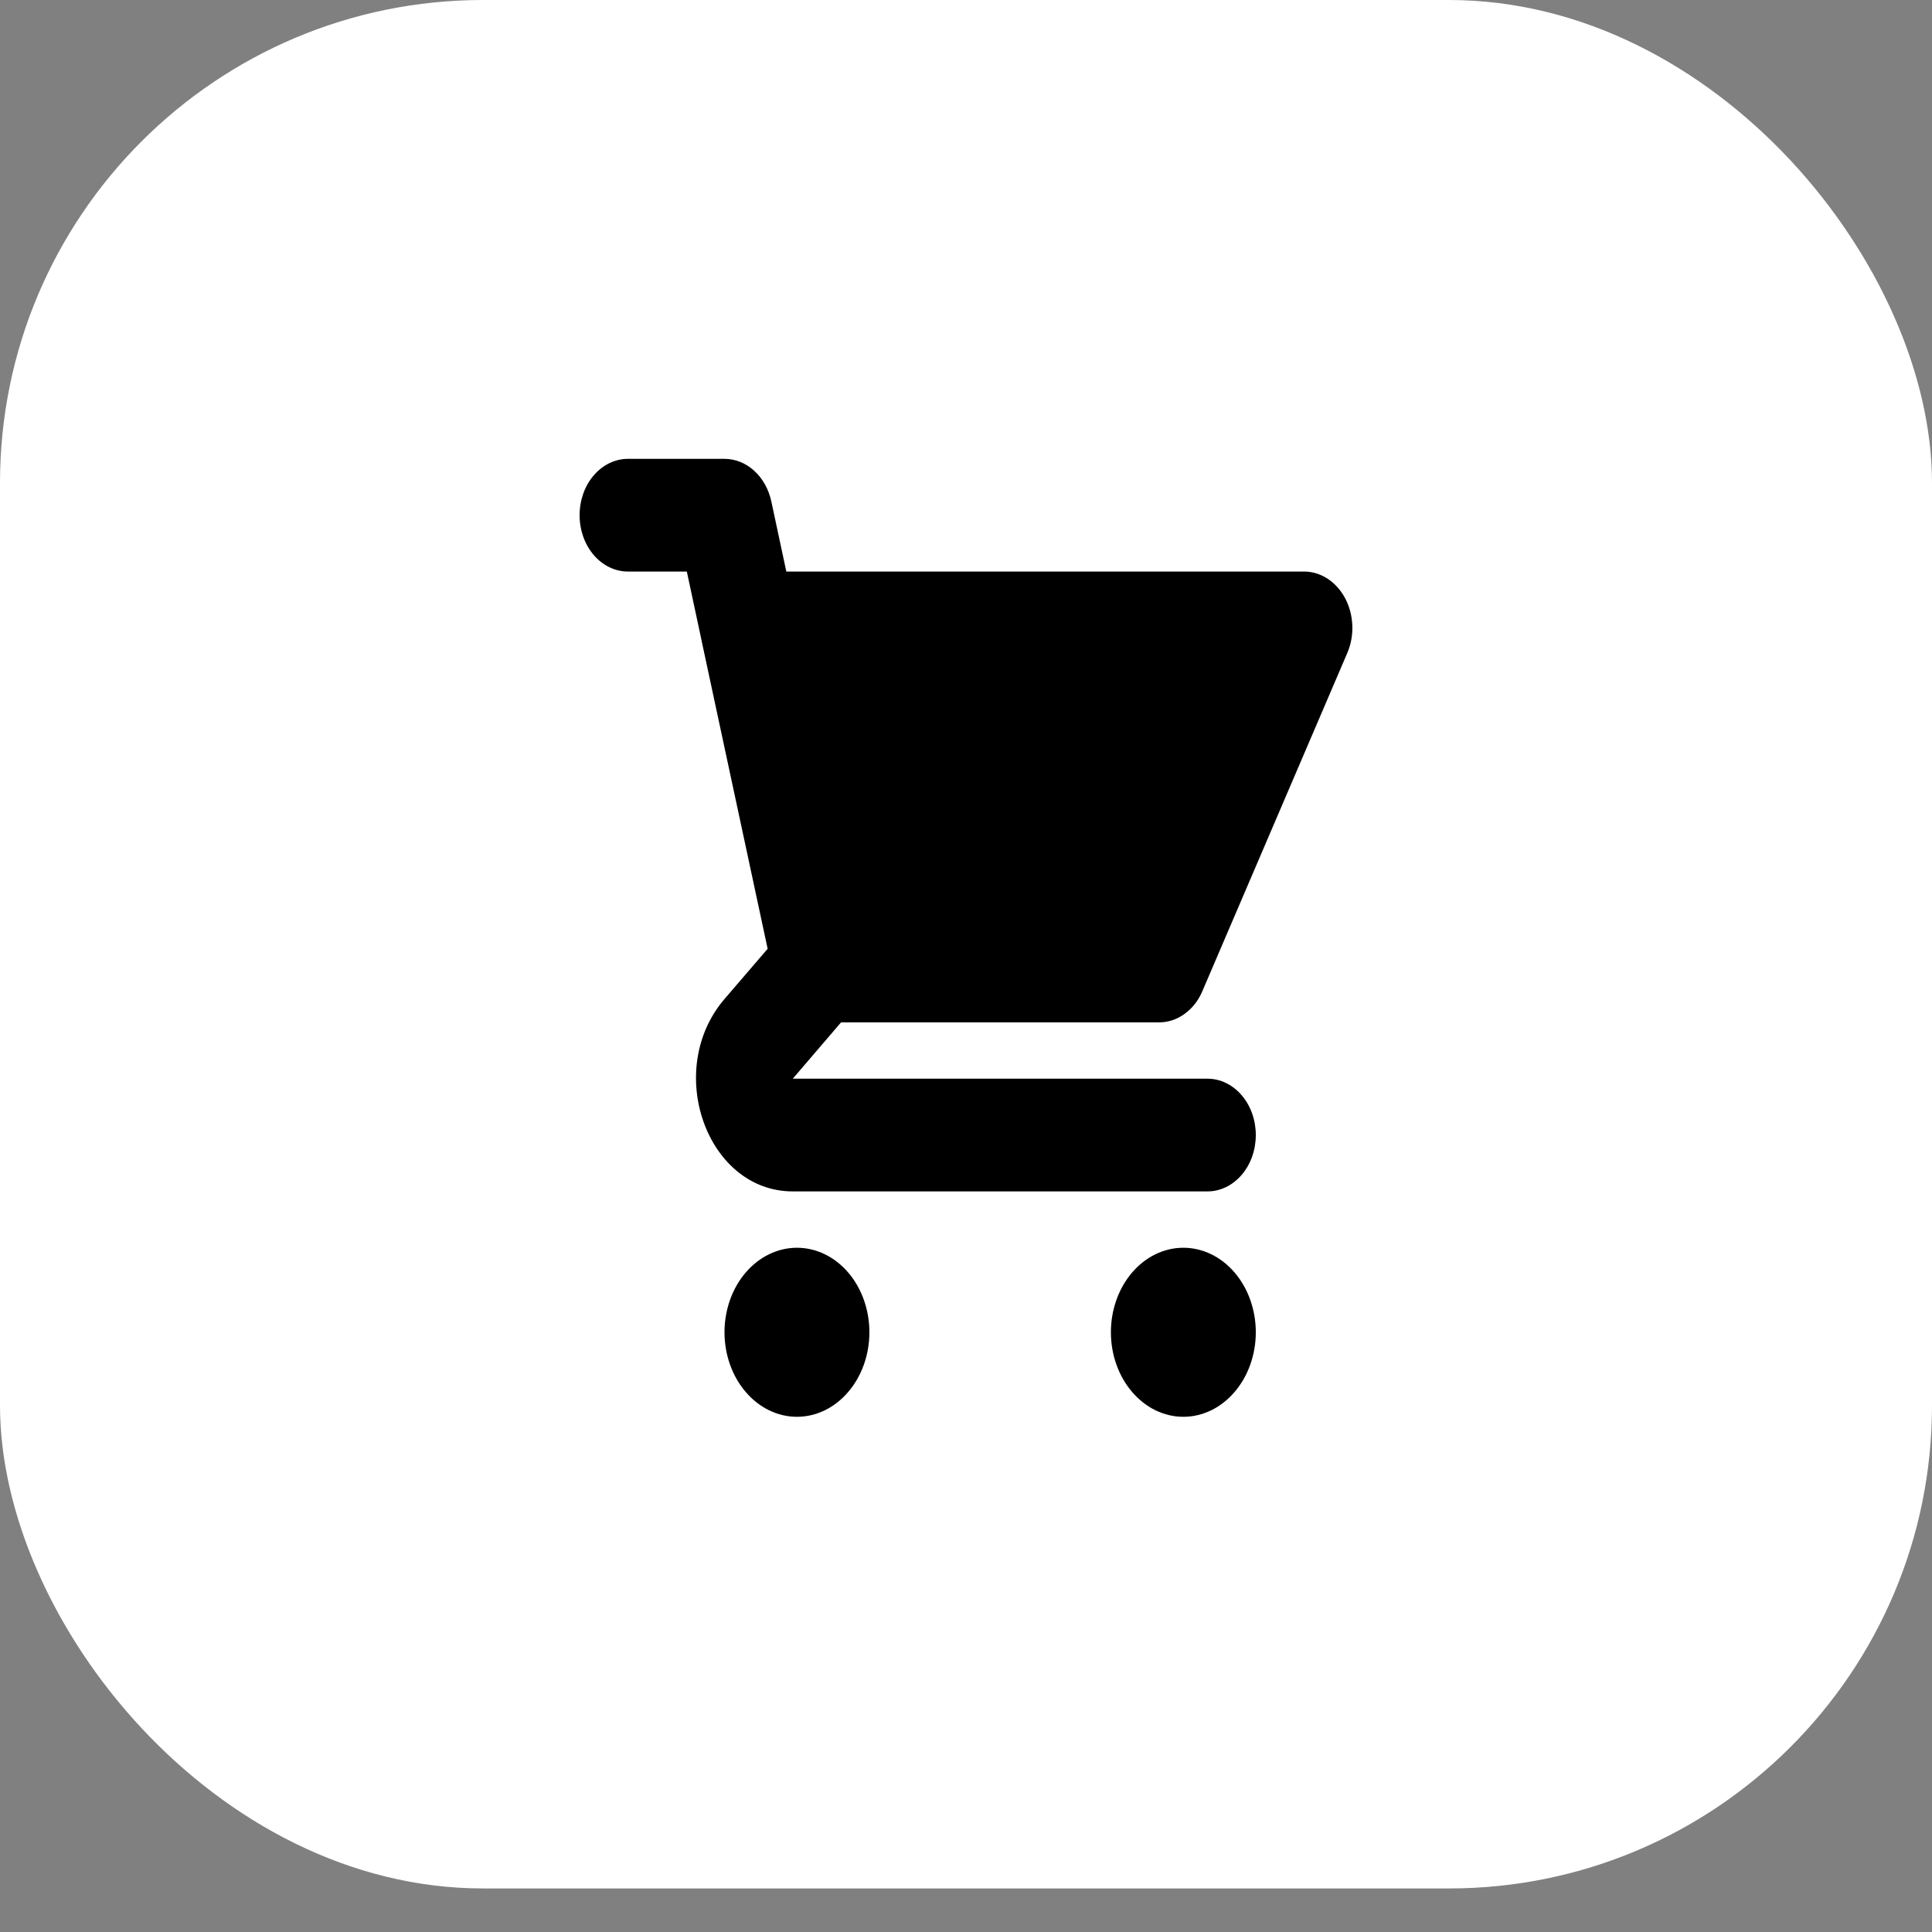
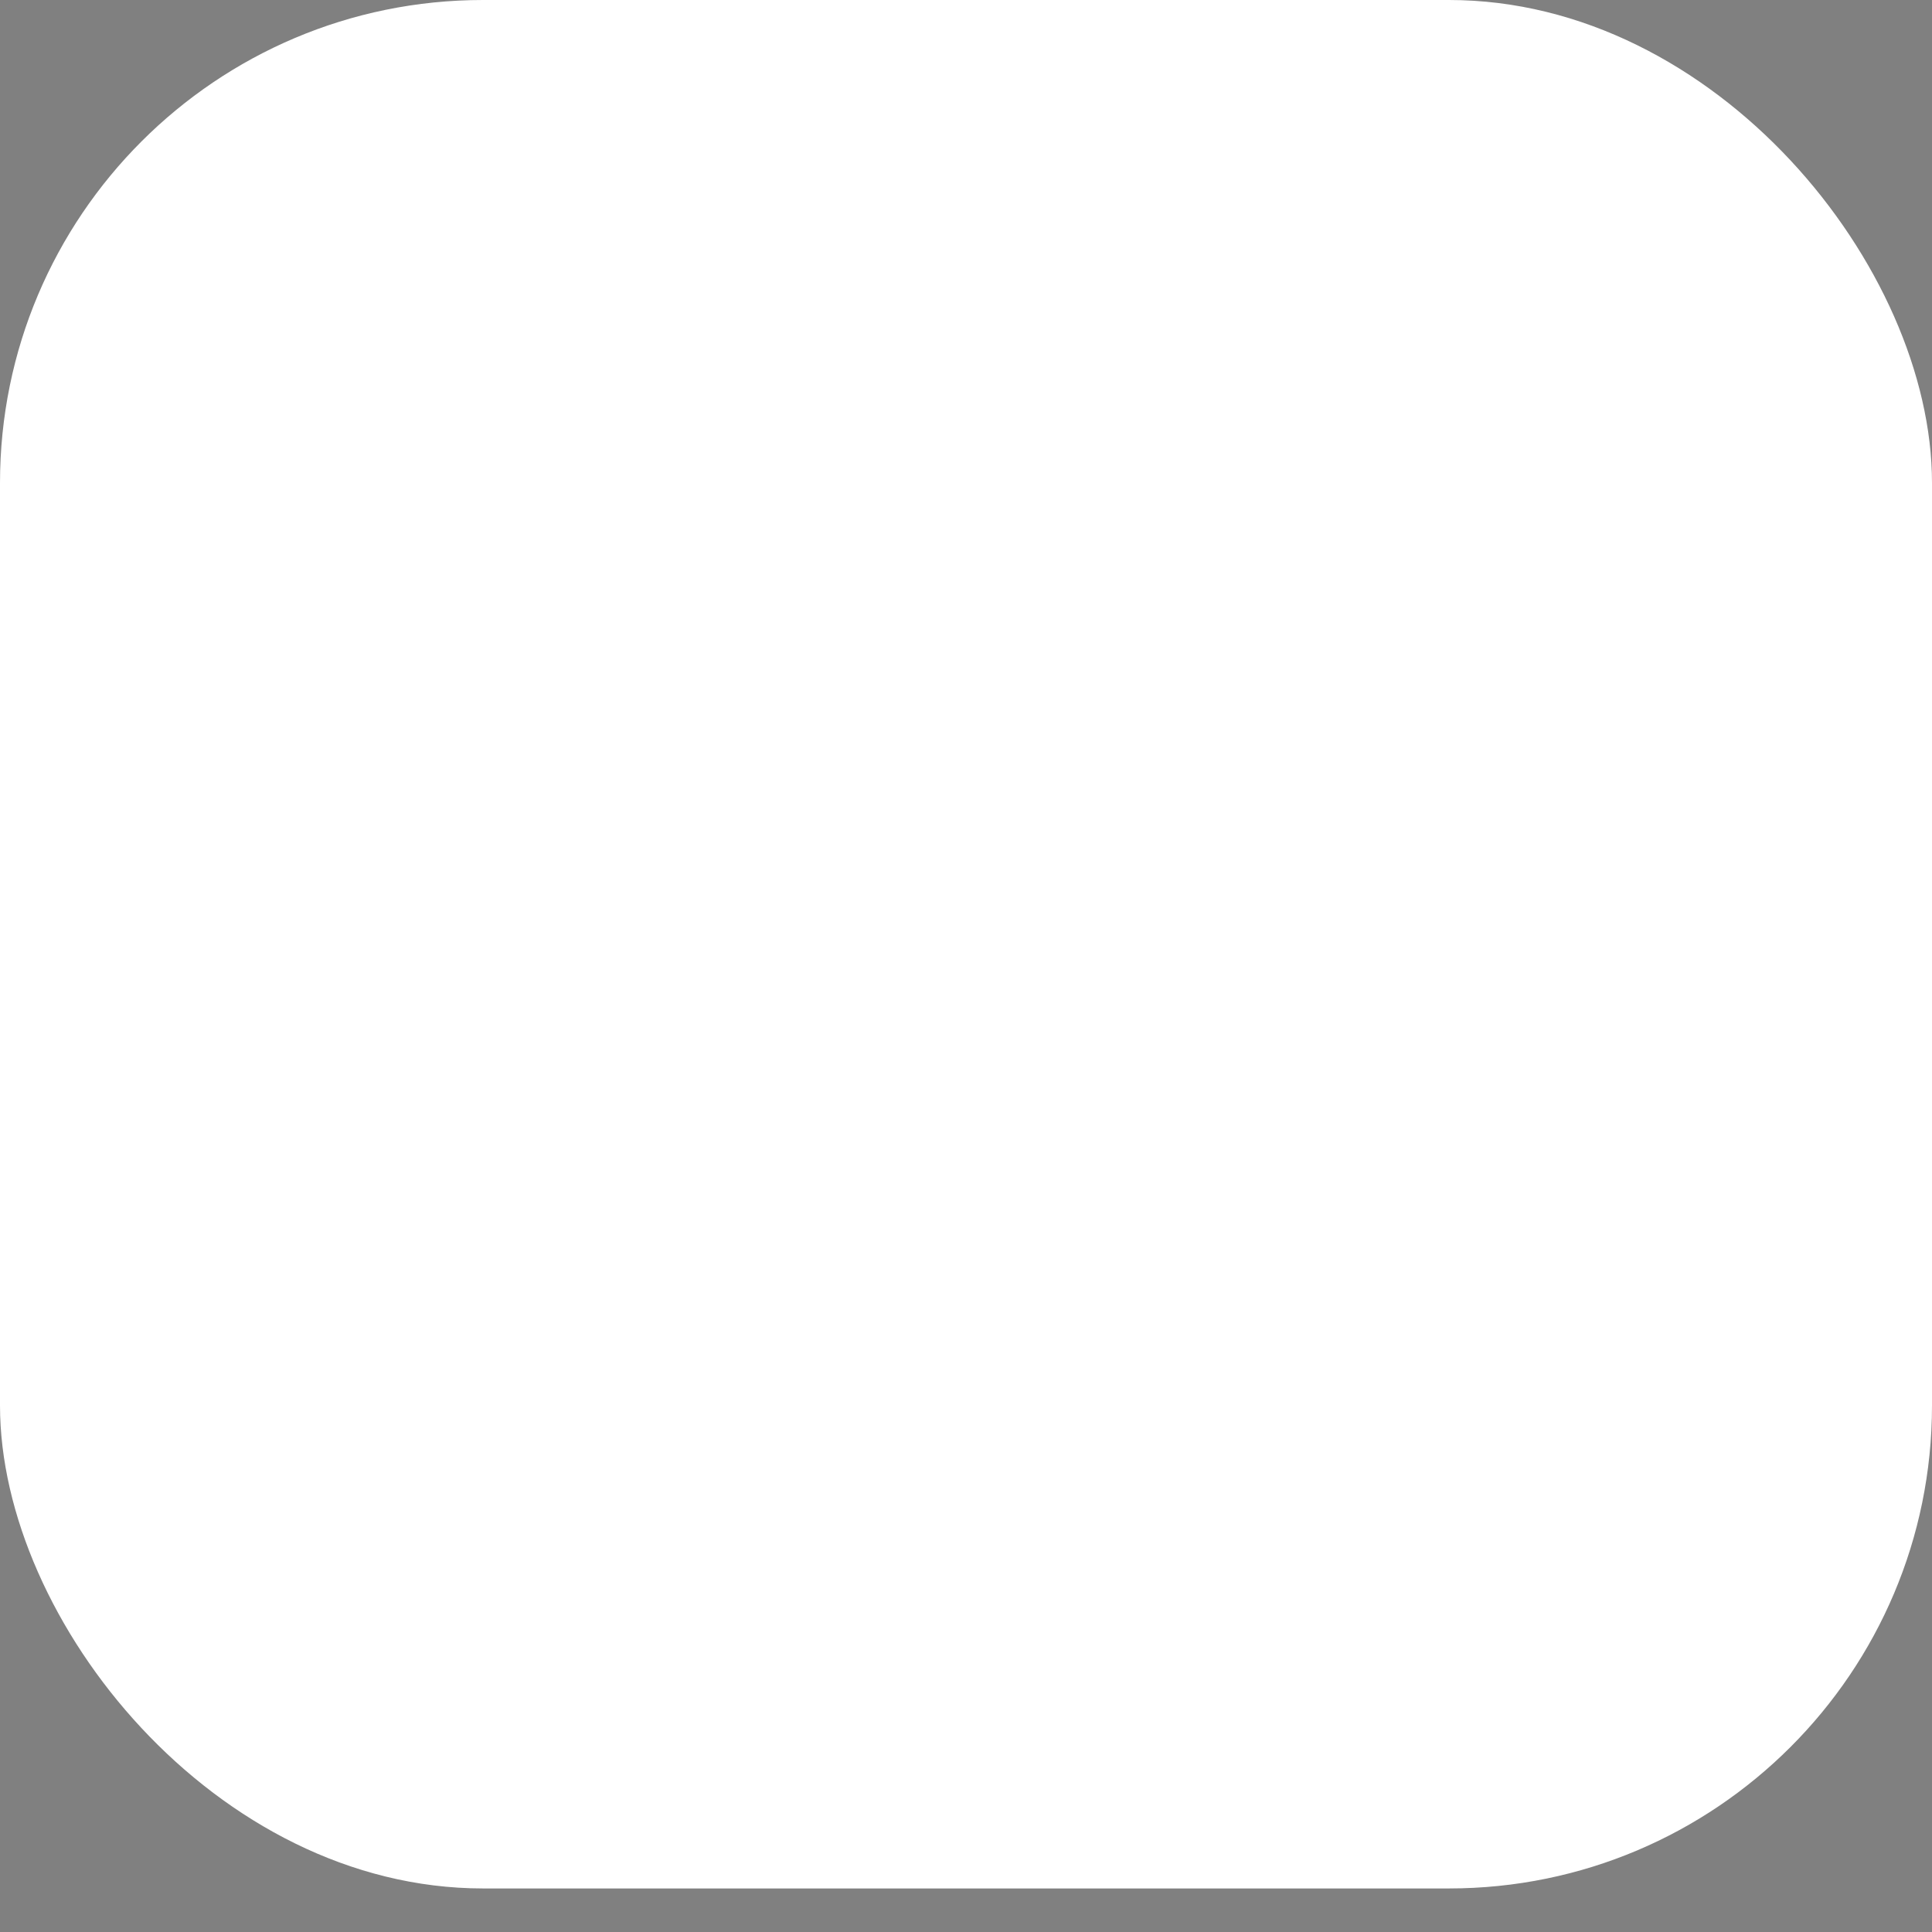
<svg xmlns="http://www.w3.org/2000/svg" width="24" height="24" viewBox="0 0 24 24" fill="none">
  <rect x="0" y="0" width="24" height="24" fill="#808080" stroke="none" />
  <rect width="24" height="23.459" rx="6" fill="white" />
-   <path d="M7.8 5.7C7.641 5.7 7.488 5.774 7.376 5.905C7.263 6.036 7.2 6.214 7.2 6.4C7.2 6.586 7.263 6.764 7.376 6.895C7.488 7.026 7.641 7.1 7.8 7.1H8.532L8.715 7.955C8.717 7.965 8.719 7.975 8.721 7.985L9.536 11.786L9 12.41C8.244 13.292 8.779 14.8 9.848 14.8H15C15.159 14.8 15.312 14.726 15.424 14.595C15.537 14.464 15.6 14.286 15.6 14.1C15.6 13.914 15.537 13.736 15.424 13.605C15.312 13.474 15.159 13.4 15 13.4H9.848L10.448 12.7H14.4C14.511 12.7 14.621 12.664 14.715 12.595C14.81 12.527 14.887 12.429 14.936 12.313L16.736 8.113C16.782 8.006 16.804 7.888 16.799 7.768C16.794 7.649 16.764 7.534 16.71 7.432C16.656 7.331 16.581 7.247 16.492 7.189C16.403 7.131 16.302 7.1 16.2 7.1H9.768L9.582 6.23C9.549 6.078 9.475 5.944 9.369 5.848C9.264 5.752 9.134 5.7 9 5.7H7.8ZM15.6 16.55C15.6 16.828 15.505 17.096 15.336 17.292C15.168 17.489 14.939 17.6 14.7 17.6C14.461 17.6 14.232 17.489 14.064 17.292C13.895 17.096 13.8 16.828 13.8 16.55C13.8 16.271 13.895 16.004 14.064 15.807C14.232 15.611 14.461 15.5 14.7 15.5C14.939 15.5 15.168 15.611 15.336 15.807C15.505 16.004 15.6 16.271 15.6 16.55ZM9.9 17.6C10.139 17.6 10.368 17.489 10.536 17.292C10.705 17.096 10.8 16.828 10.8 16.55C10.8 16.271 10.705 16.004 10.536 15.807C10.368 15.611 10.139 15.5 9.9 15.5C9.661 15.5 9.432 15.611 9.264 15.807C9.095 16.004 9 16.271 9 16.55C9 16.828 9.095 17.096 9.264 17.292C9.432 17.489 9.661 17.6 9.9 17.6Z" fill="black" />
</svg>